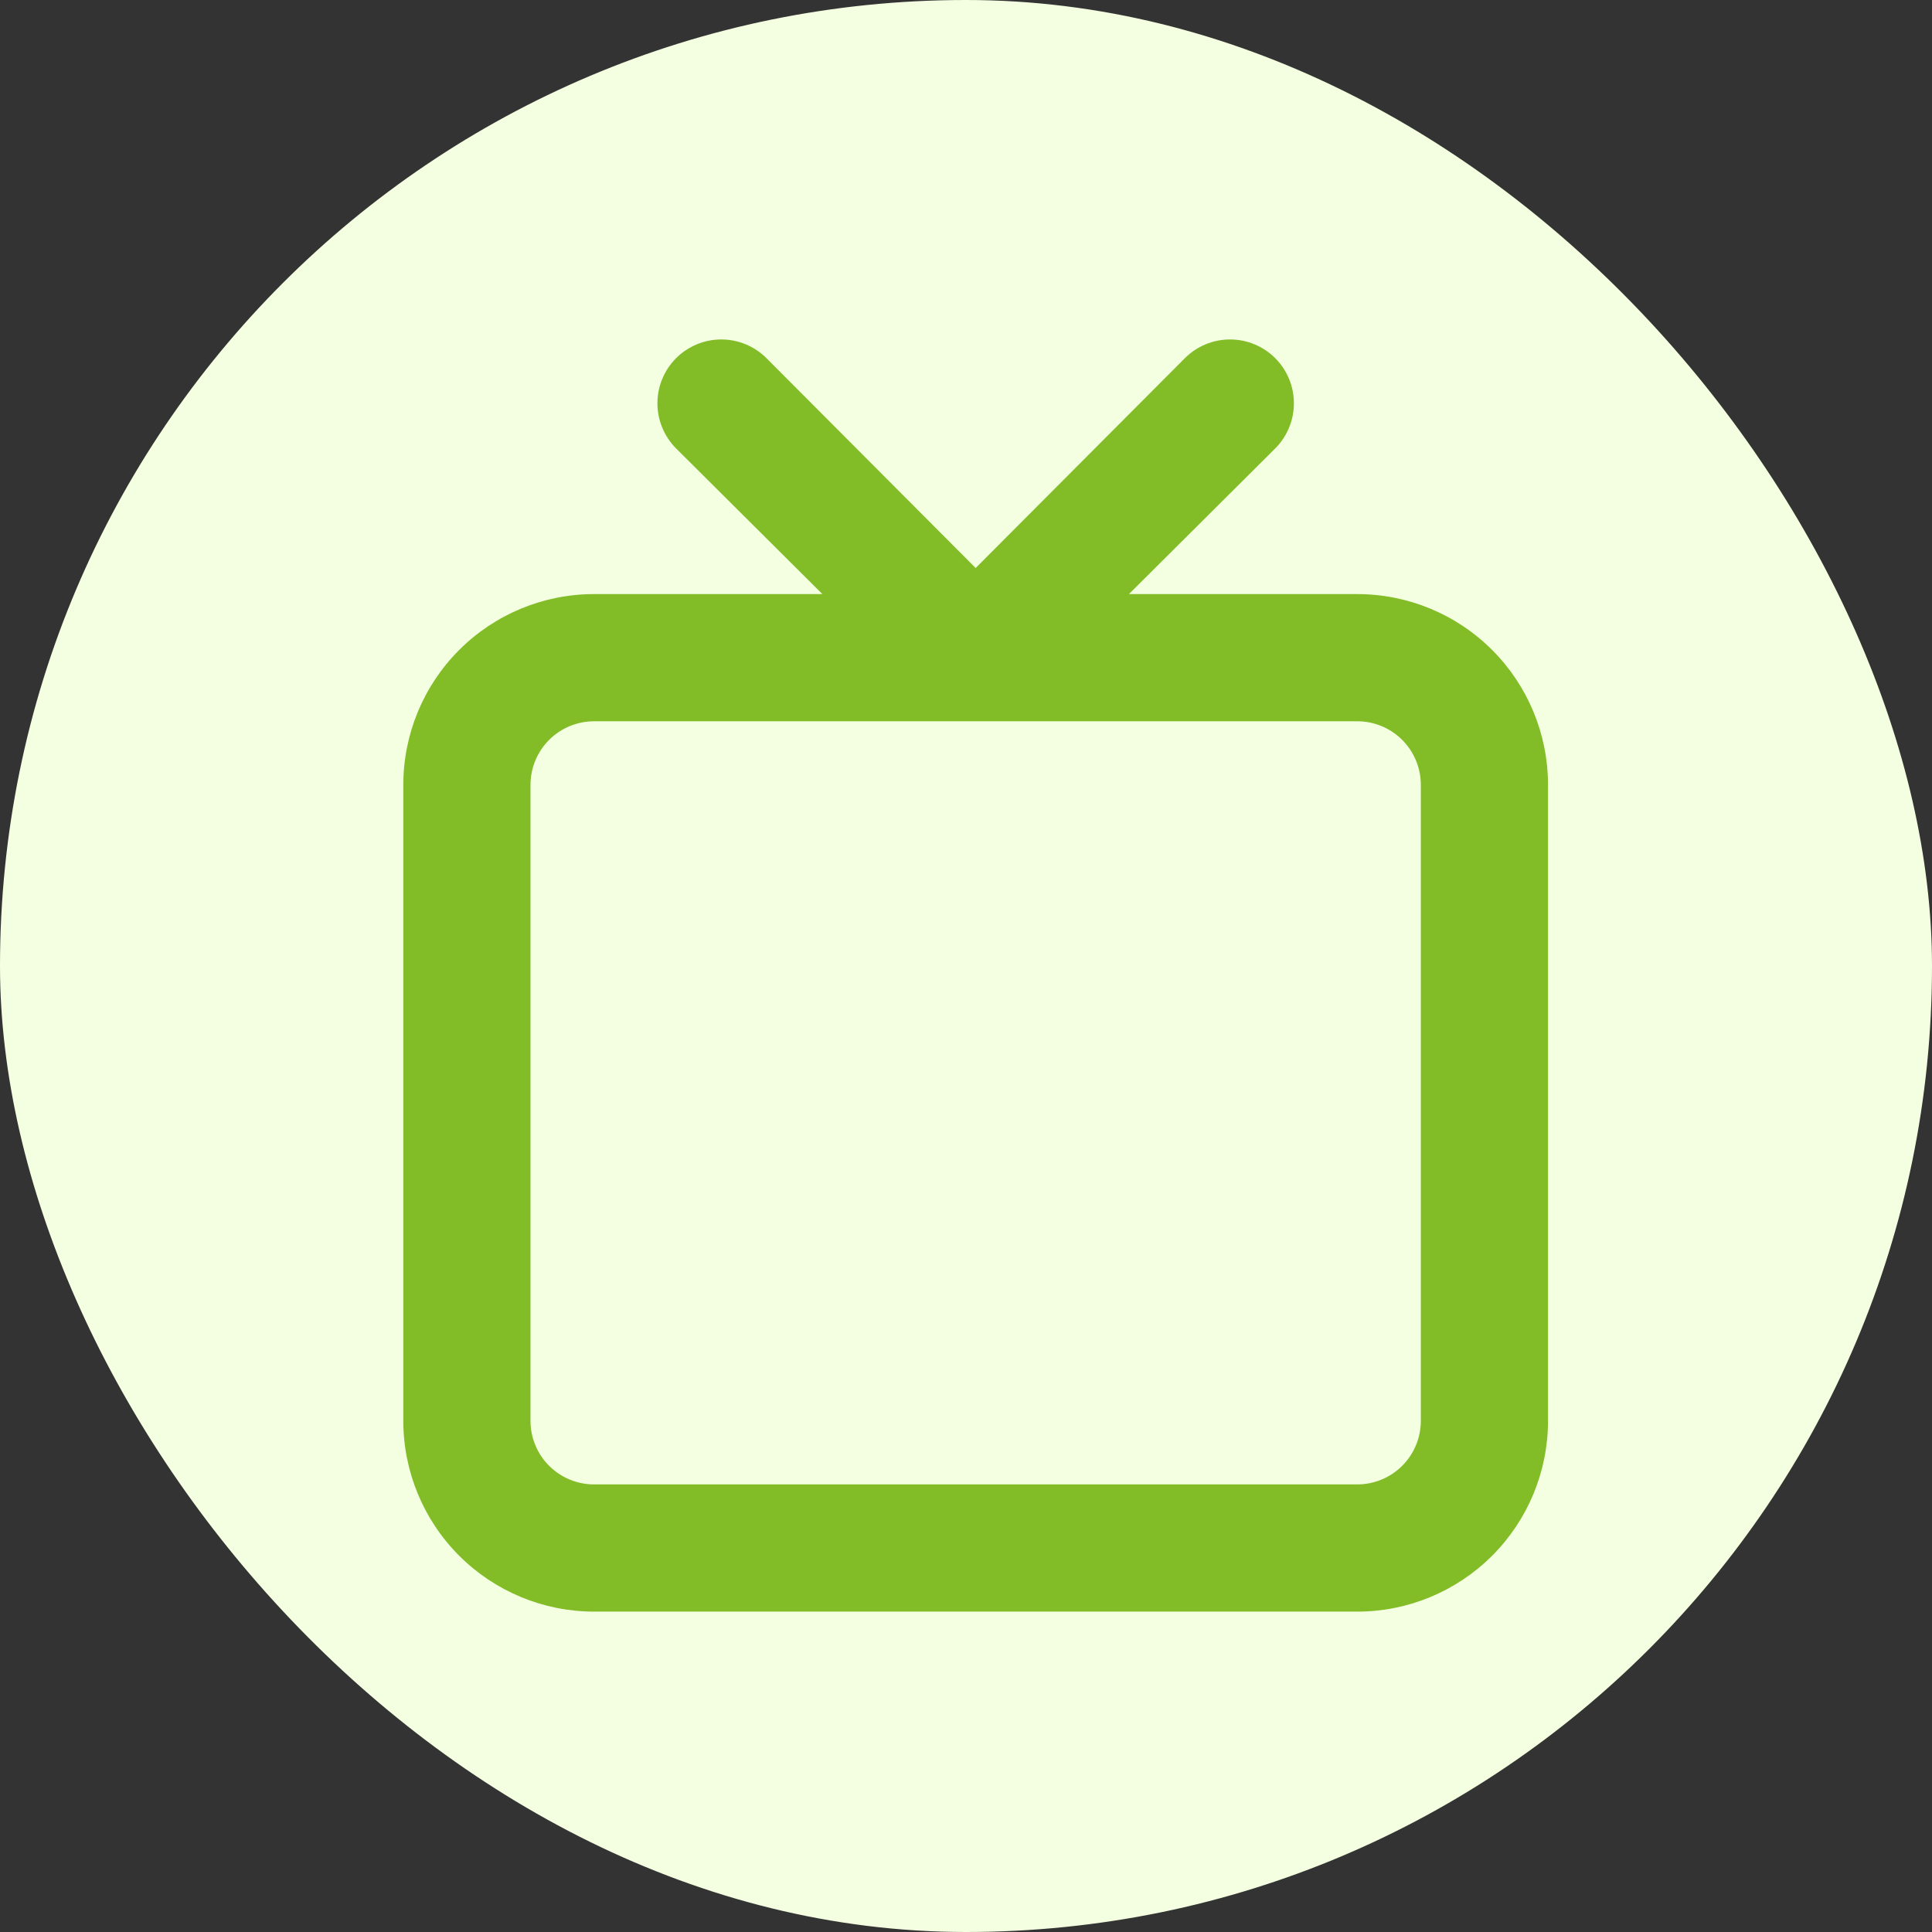
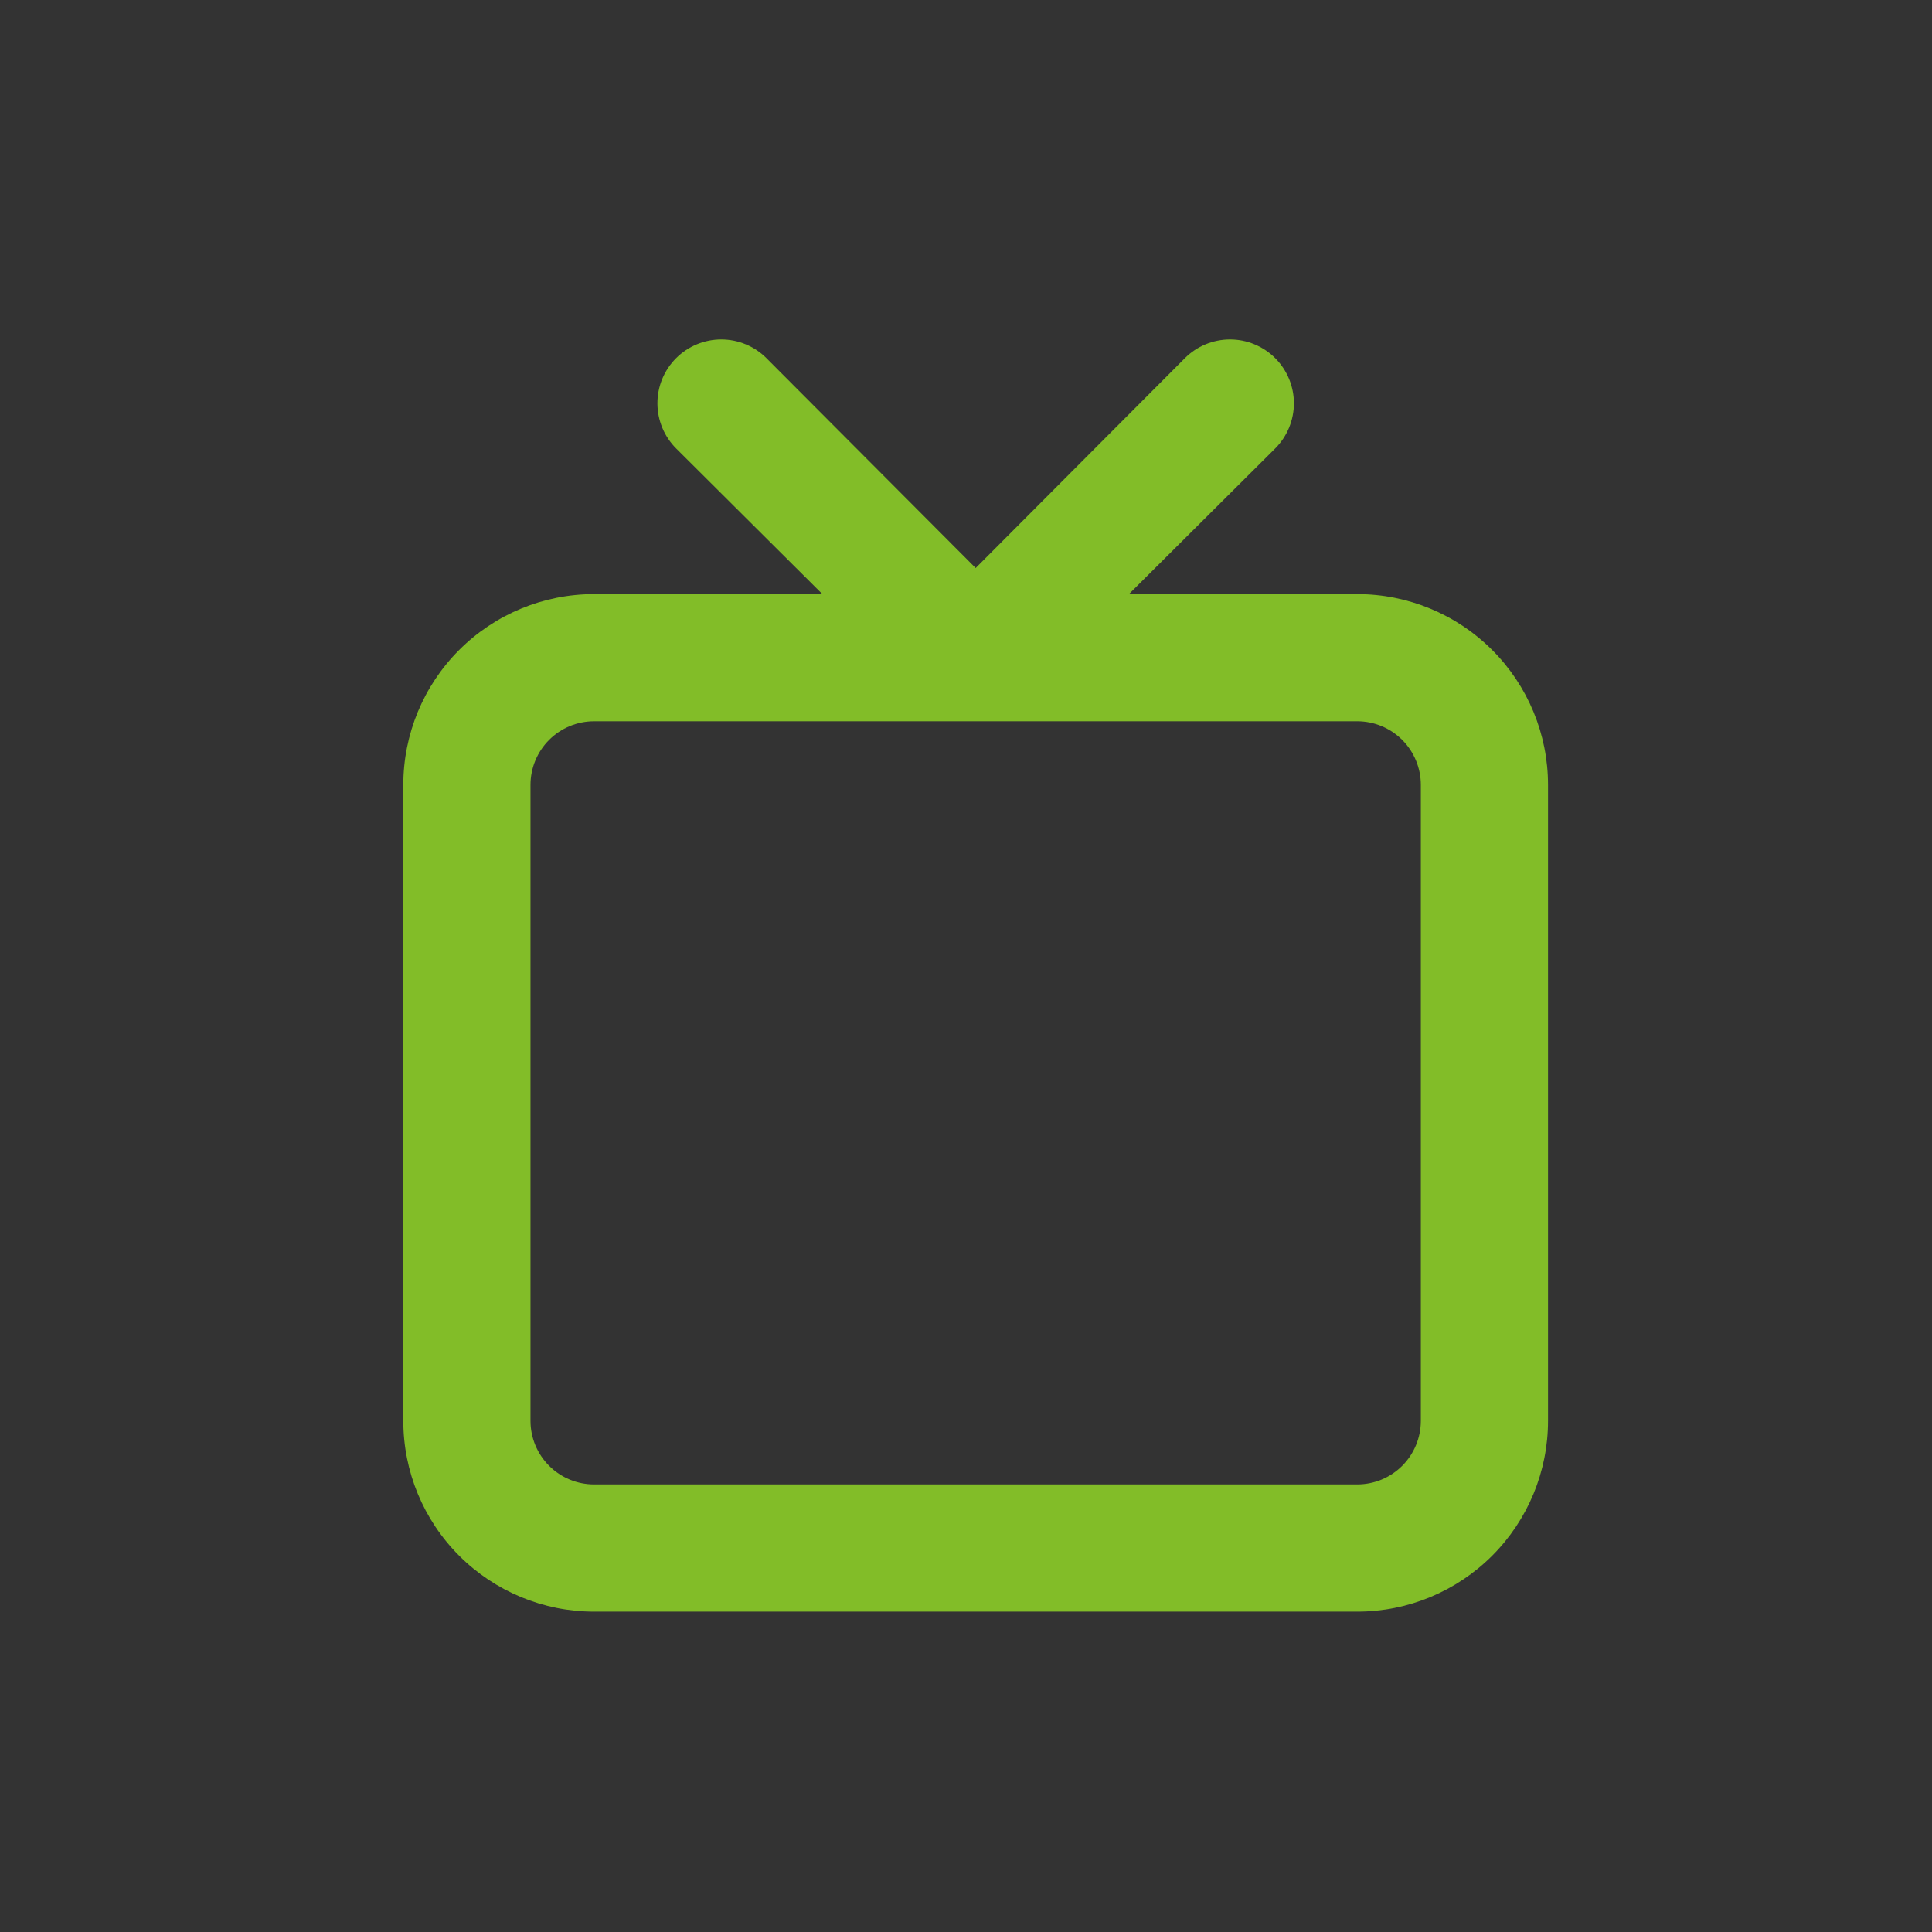
<svg xmlns="http://www.w3.org/2000/svg" width="100" height="100" viewBox="0 0 100 100" fill="none">
  <rect x="0" y="0" width="100" height="100" fill="#333333" stroke="none" />
-   <rect width="100" height="100" rx="50" fill="#F3FFE0" />
  <path d="M70.25 30.75H58.433L66.004 23.212C66.311 22.905 66.554 22.541 66.72 22.14C66.886 21.739 66.972 21.309 66.972 20.875C66.972 20.441 66.886 20.011 66.72 19.61C66.554 19.209 66.311 18.845 66.004 18.538C65.697 18.231 65.332 17.988 64.931 17.822C64.531 17.655 64.101 17.57 63.667 17.57C62.79 17.57 61.949 17.918 61.33 18.538L50.5 29.4L39.67 18.538C39.364 18.231 38.999 17.988 38.598 17.822C38.197 17.655 37.767 17.57 37.333 17.57C36.899 17.57 36.469 17.655 36.069 17.822C35.667 17.988 35.303 18.231 34.996 18.538C34.376 19.158 34.028 19.998 34.028 20.875C34.028 21.309 34.114 21.739 34.28 22.14C34.446 22.541 34.689 22.905 34.996 23.212L42.567 30.75H30.75C28.131 30.75 25.619 31.79 23.767 33.642C21.915 35.494 20.875 38.006 20.875 40.625V73.542C20.875 76.161 21.915 78.672 23.767 80.524C25.619 82.376 28.131 83.417 30.75 83.417H70.25C72.869 83.417 75.381 82.376 77.233 80.524C79.085 78.672 80.125 76.161 80.125 73.542V40.625C80.125 38.006 79.085 35.494 77.233 33.642C75.381 31.79 72.869 30.75 70.25 30.75ZM73.542 73.542C73.542 74.415 73.195 75.252 72.578 75.869C71.96 76.487 71.123 76.833 70.25 76.833H30.75C29.877 76.833 29.04 76.487 28.422 75.869C27.805 75.252 27.458 74.415 27.458 73.542V40.625C27.458 39.752 27.805 38.915 28.422 38.297C29.04 37.68 29.877 37.333 30.75 37.333H70.25C71.123 37.333 71.96 37.68 72.578 38.297C73.195 38.915 73.542 39.752 73.542 40.625V73.542Z" fill="#82BD28" />
</svg>